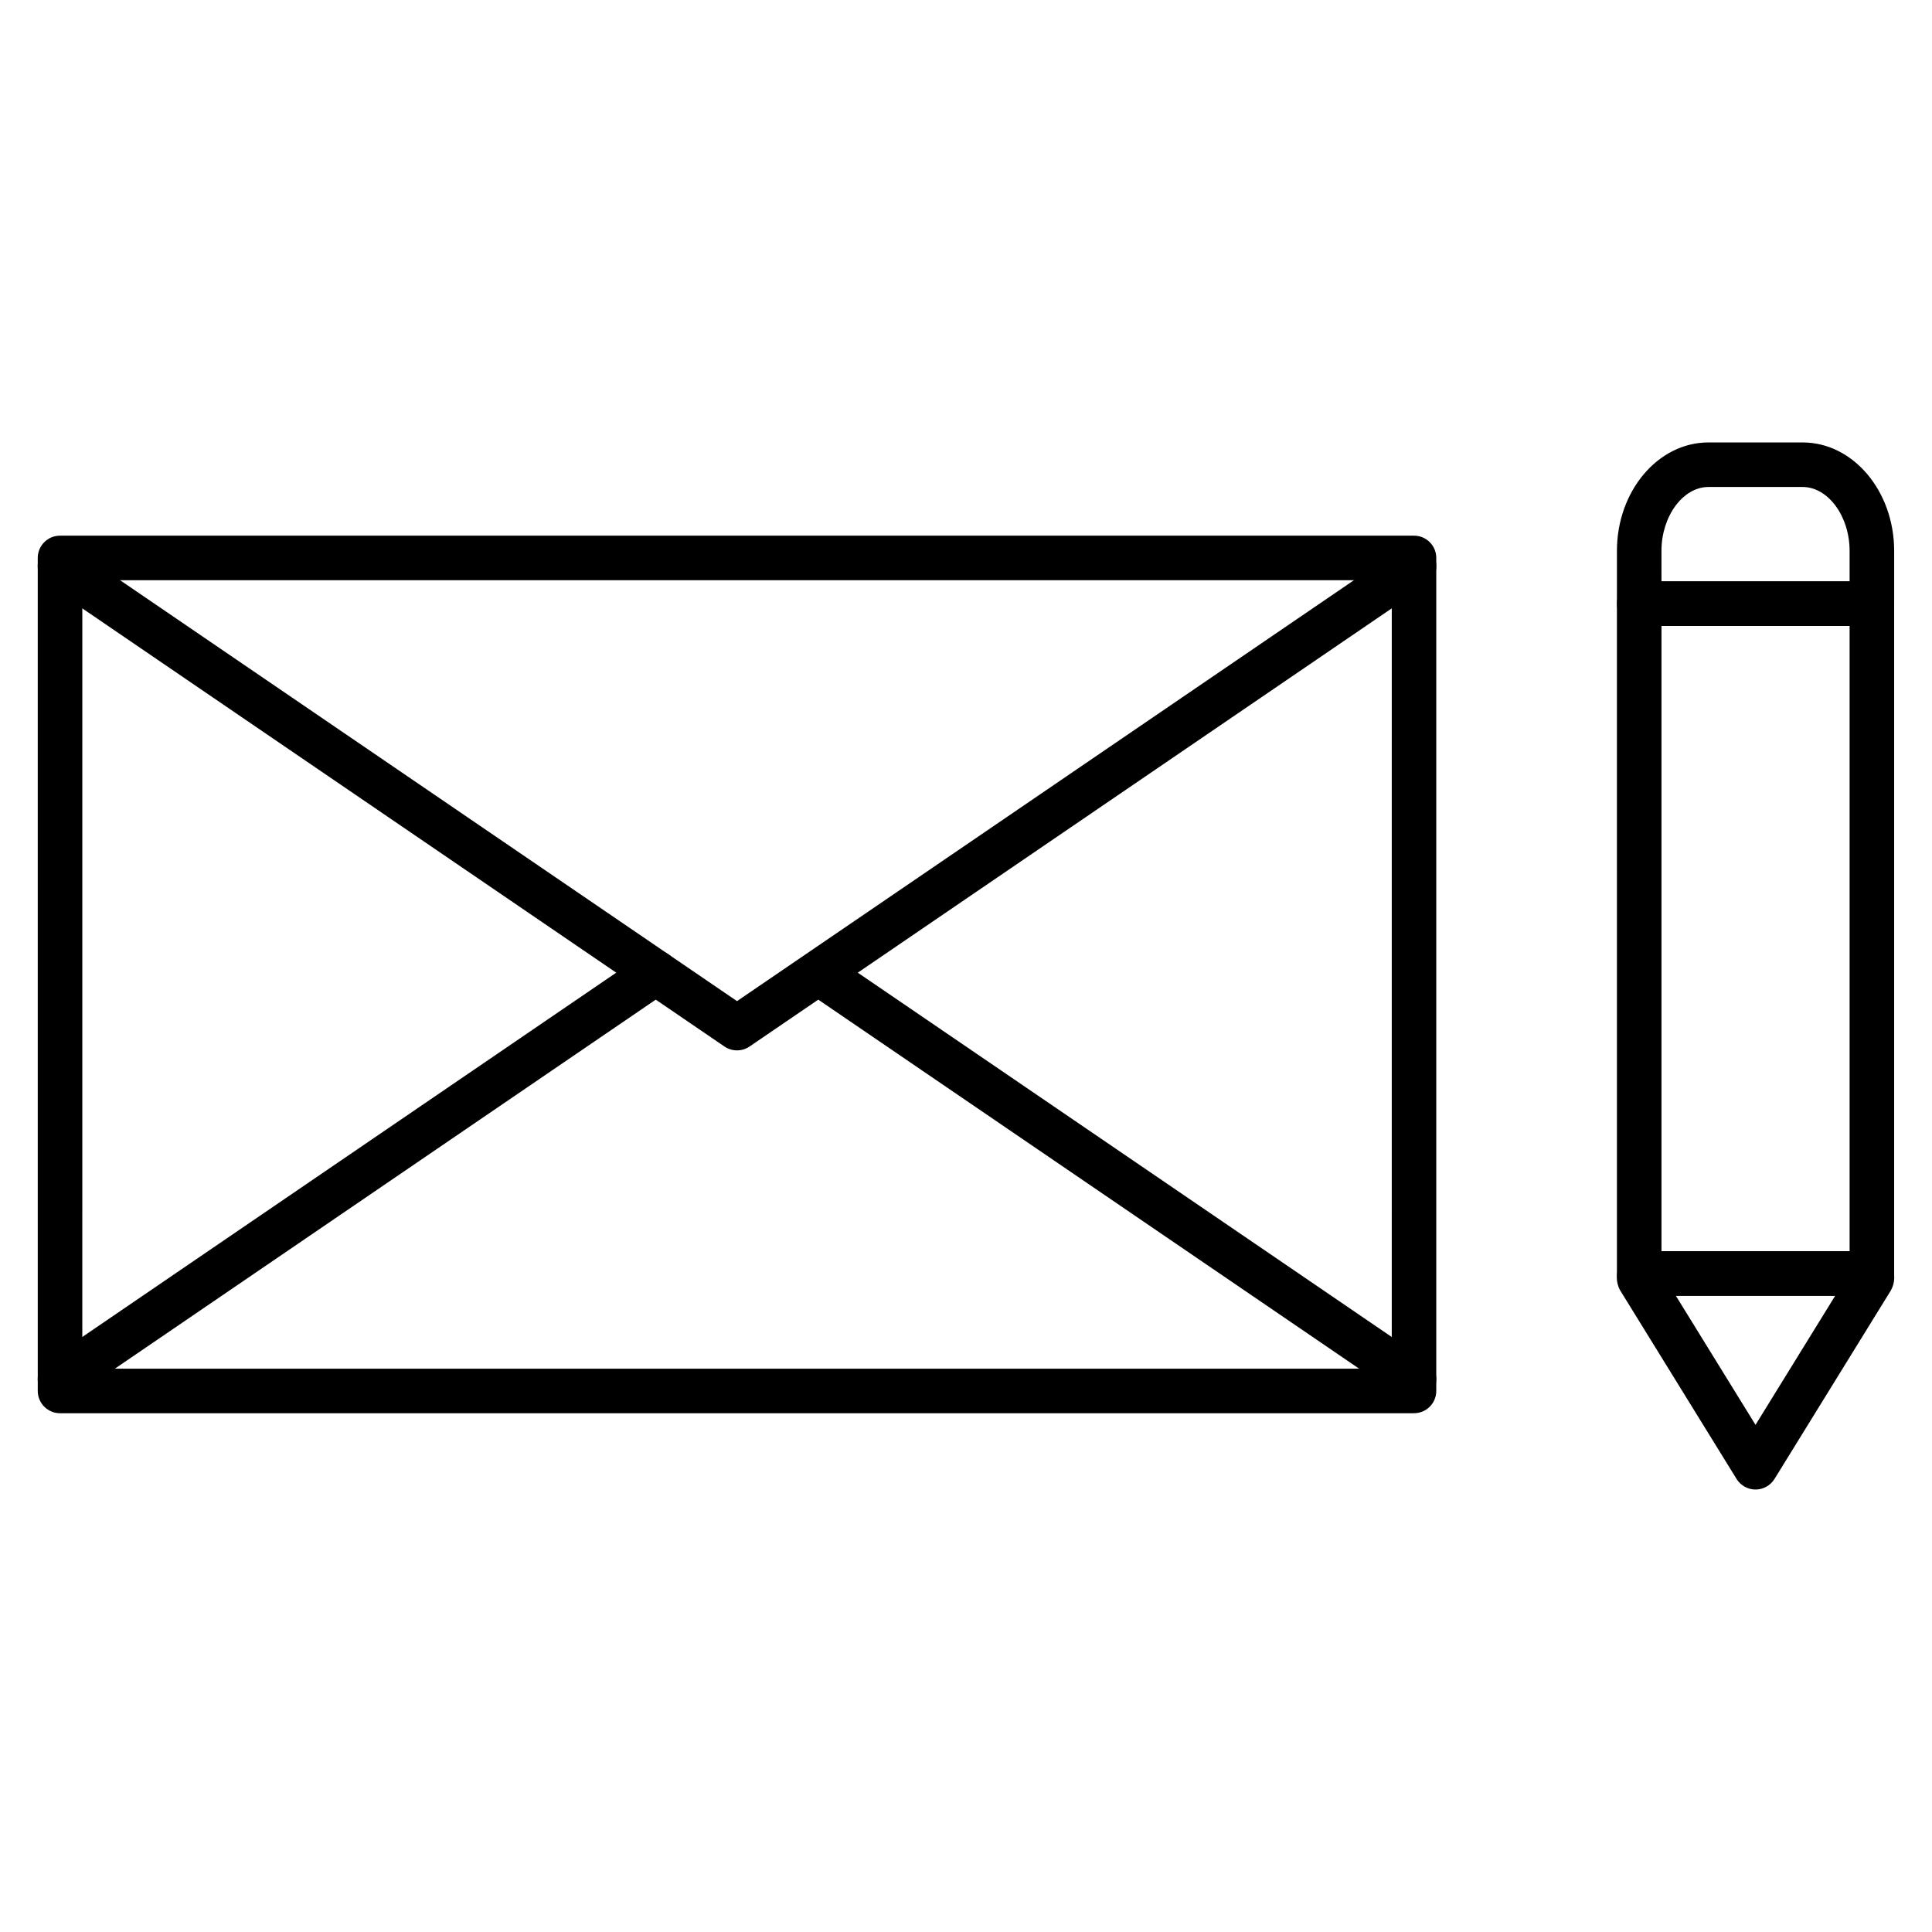
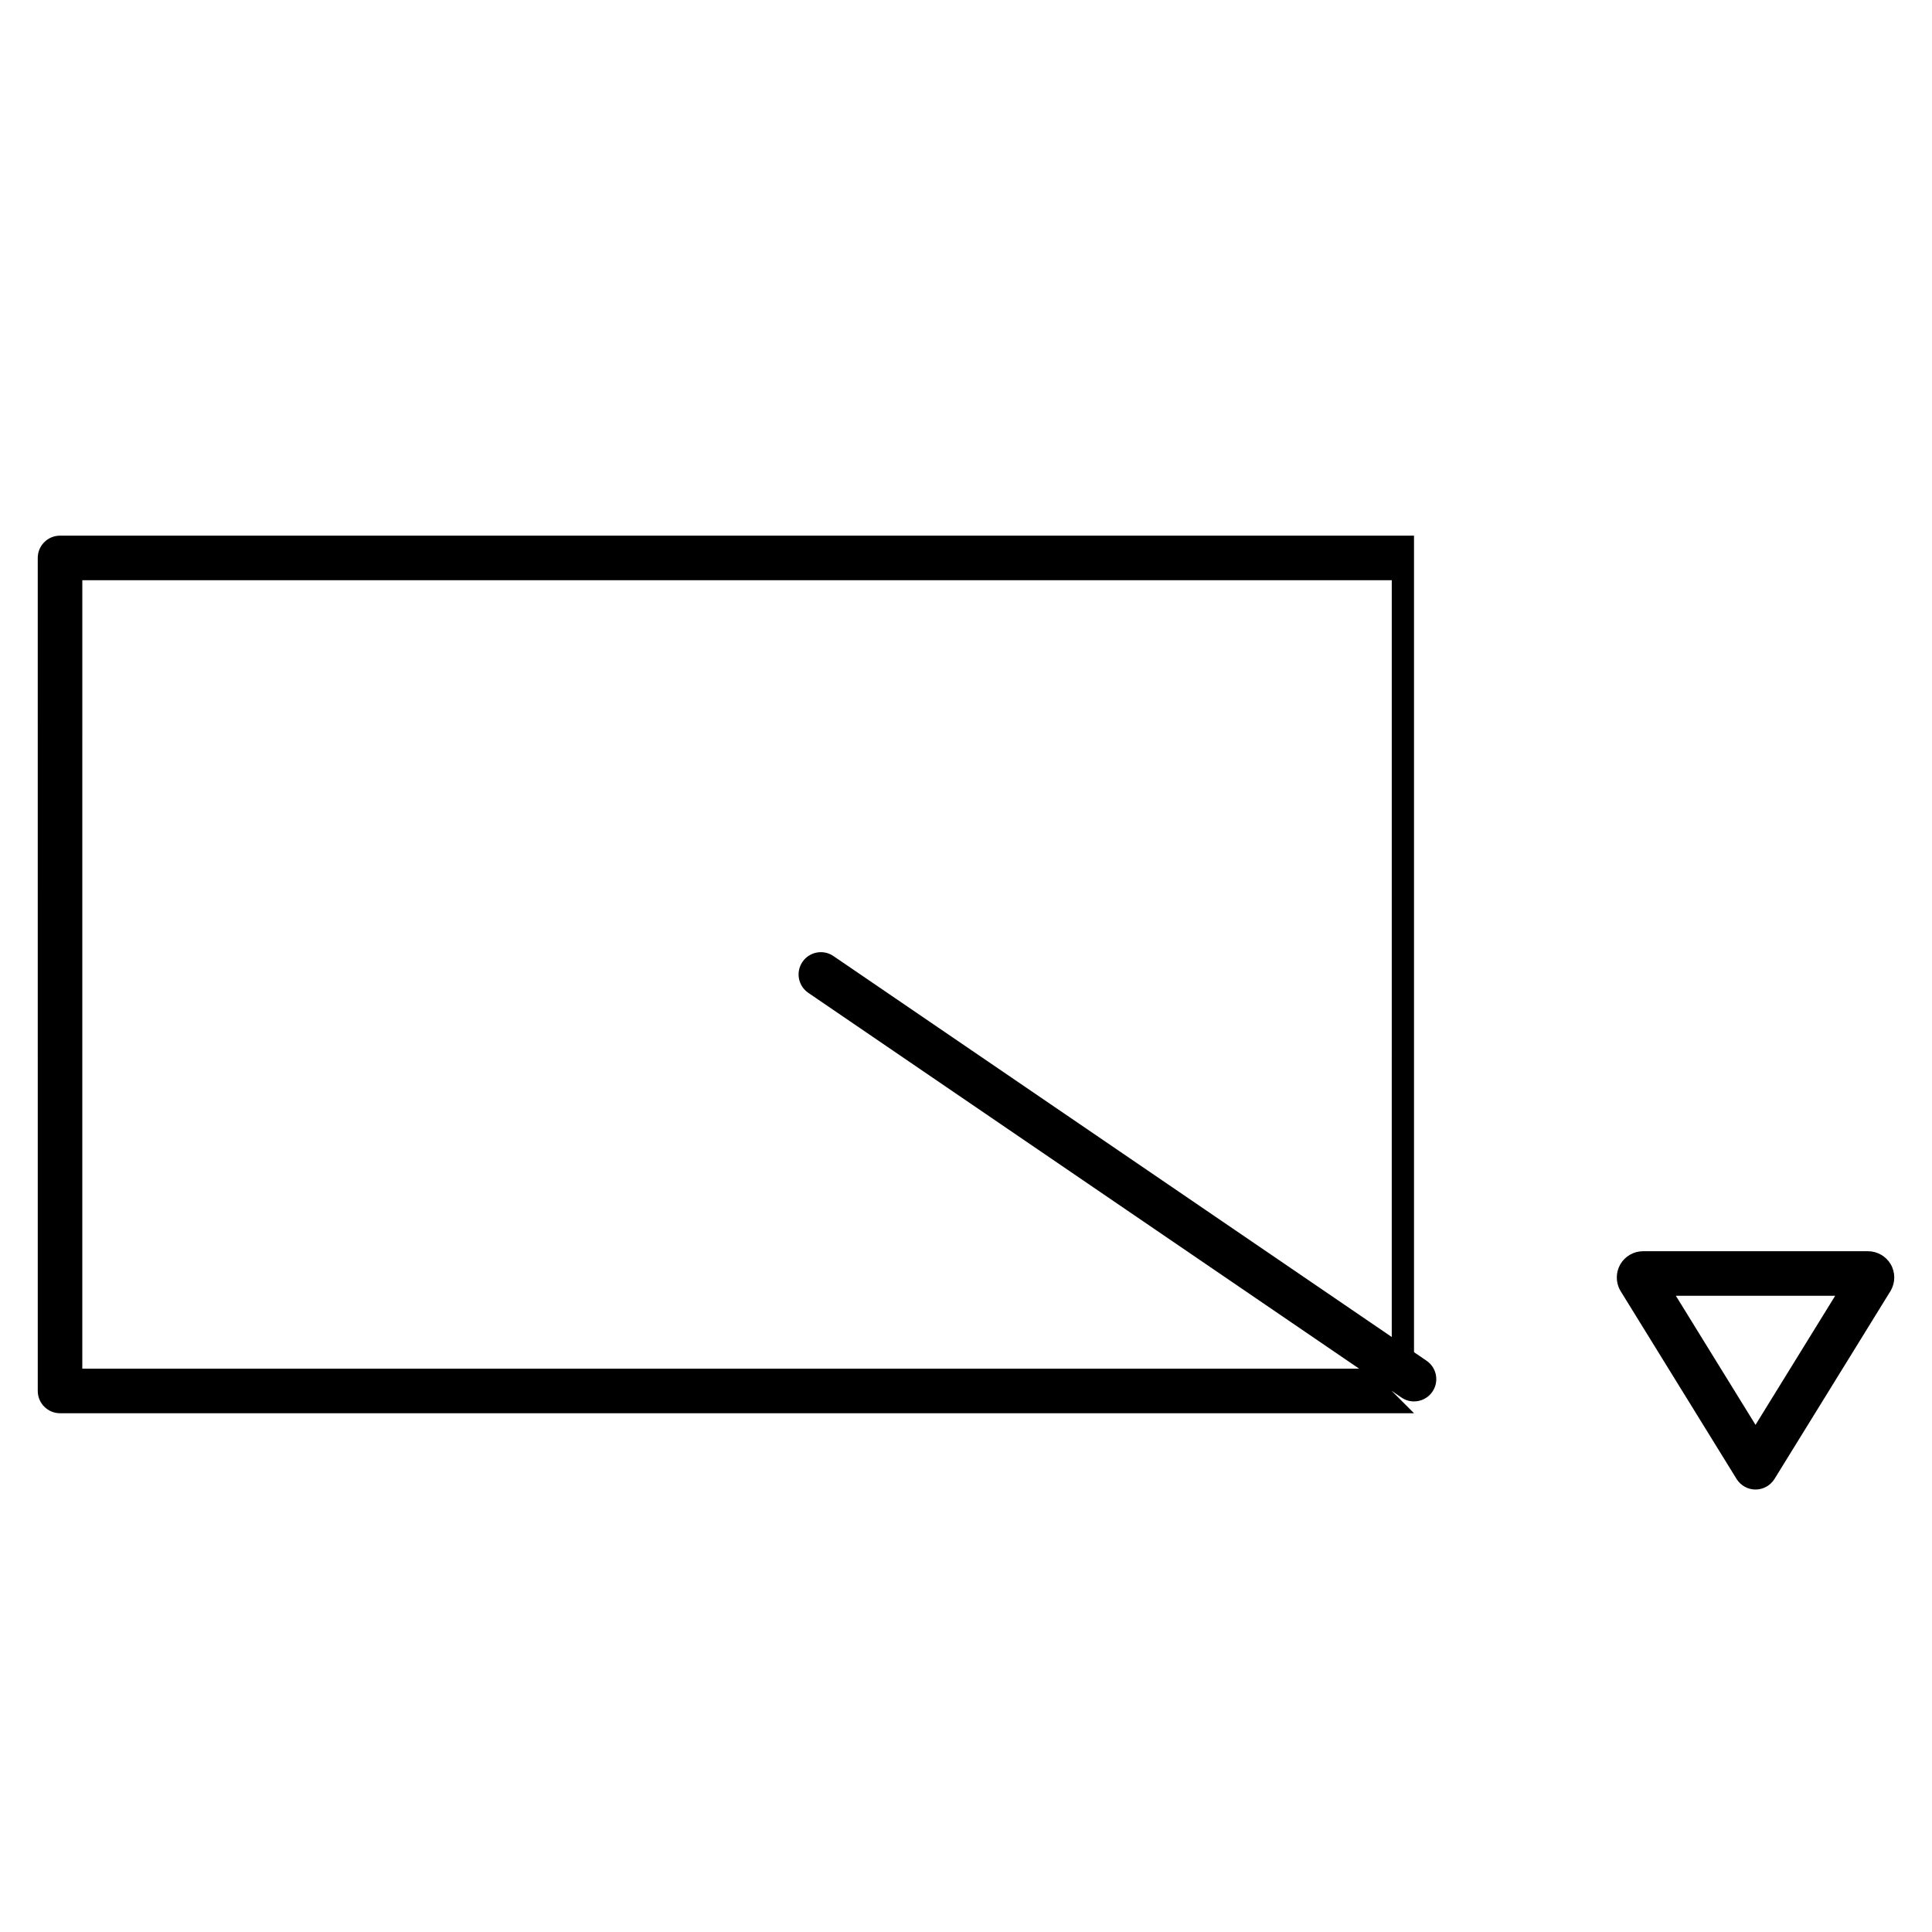
<svg xmlns="http://www.w3.org/2000/svg" fill="#000000" width="800px" height="800px" version="1.1" viewBox="144 144 512 512">
  <g>
-     <path d="m518.73 518.52h-358.82c-3.262 0-5.902-2.644-5.902-5.902l-0.004-220.76c0-3.262 2.644-5.902 5.902-5.902h358.82c3.262 0 5.902 2.644 5.902 5.902v220.75c0.004 3.262-2.637 5.906-5.898 5.906zm-352.92-11.809h347.02l0.004-208.95h-347.02z" />
-     <path d="m339.31 422.36c-1.16 0-2.324-0.344-3.328-1.027l-179.41-122.41c-2.691-1.836-3.387-5.512-1.551-8.203 1.84-2.691 5.512-3.387 8.203-1.551l176.09 120.14 176.09-120.14c2.691-1.84 6.367-1.145 8.203 1.551 1.84 2.691 1.145 6.367-1.551 8.203l-179.41 122.41c-1.004 0.684-2.164 1.027-3.328 1.027z" />
+     <path d="m518.73 518.52h-358.82c-3.262 0-5.902-2.644-5.902-5.902l-0.004-220.76c0-3.262 2.644-5.902 5.902-5.902h358.82v220.75c0.004 3.262-2.637 5.906-5.898 5.906zm-352.92-11.809h347.02l0.004-208.95h-347.02z" />
    <path d="m518.72 515.39c-1.145 0-2.305-0.332-3.32-1.027l-157.19-107.25c-2.691-1.836-3.387-5.512-1.547-8.203 1.836-2.691 5.512-3.387 8.203-1.547l157.19 107.25c2.691 1.836 3.387 5.512 1.547 8.203-1.141 1.672-2.996 2.574-4.883 2.574z" />
-     <path d="m159.91 515.39c-1.887 0-3.738-0.902-4.883-2.578-1.84-2.691-1.145-6.367 1.551-8.203l157.88-107.72c2.691-1.836 6.367-1.145 8.203 1.551 1.84 2.691 1.145 6.367-1.551 8.203l-157.88 107.72c-1.02 0.695-2.176 1.027-3.324 1.027z" />
-     <path d="m640.07 309.88h-61.664c-3.262 0-5.902-2.644-5.902-5.902v-13.996c0-15.844 10.879-28.73 24.25-28.73h24.969c13.371 0 24.25 12.891 24.25 28.73v13.996c0 3.262-2.644 5.902-5.902 5.902zm-55.762-11.809h49.855v-8.09c0-9.176-5.699-16.926-12.445-16.926h-24.969c-6.746 0-12.445 7.75-12.445 16.926z" />
-     <path d="m640.07 487.4h-61.664c-3.262 0-5.902-2.644-5.902-5.902l-0.004-177.52c0-3.262 2.644-5.902 5.902-5.902h61.664c3.262 0 5.902 2.644 5.902 5.902v177.52c0.004 3.262-2.641 5.906-5.898 5.906zm-55.762-11.809h49.855v-165.71h-49.855z" />
    <path d="m609.23 538.74c-2.047 0-3.949-1.062-5.023-2.805l-30.727-49.777c-0.043-0.066-0.082-0.137-0.121-0.207-1.207-2.144-1.184-4.793 0.059-6.918s3.543-3.445 6.008-3.445h59.617c2.461 0 4.762 1.32 6.008 3.445 1.242 2.121 1.266 4.773 0.059 6.918-0.039 0.07-0.078 0.141-0.121 0.207l-30.727 49.777c-1.086 1.746-2.984 2.805-5.031 2.805zm-21.109-51.34 21.109 34.199 21.109-34.199z" />
  </g>
</svg>